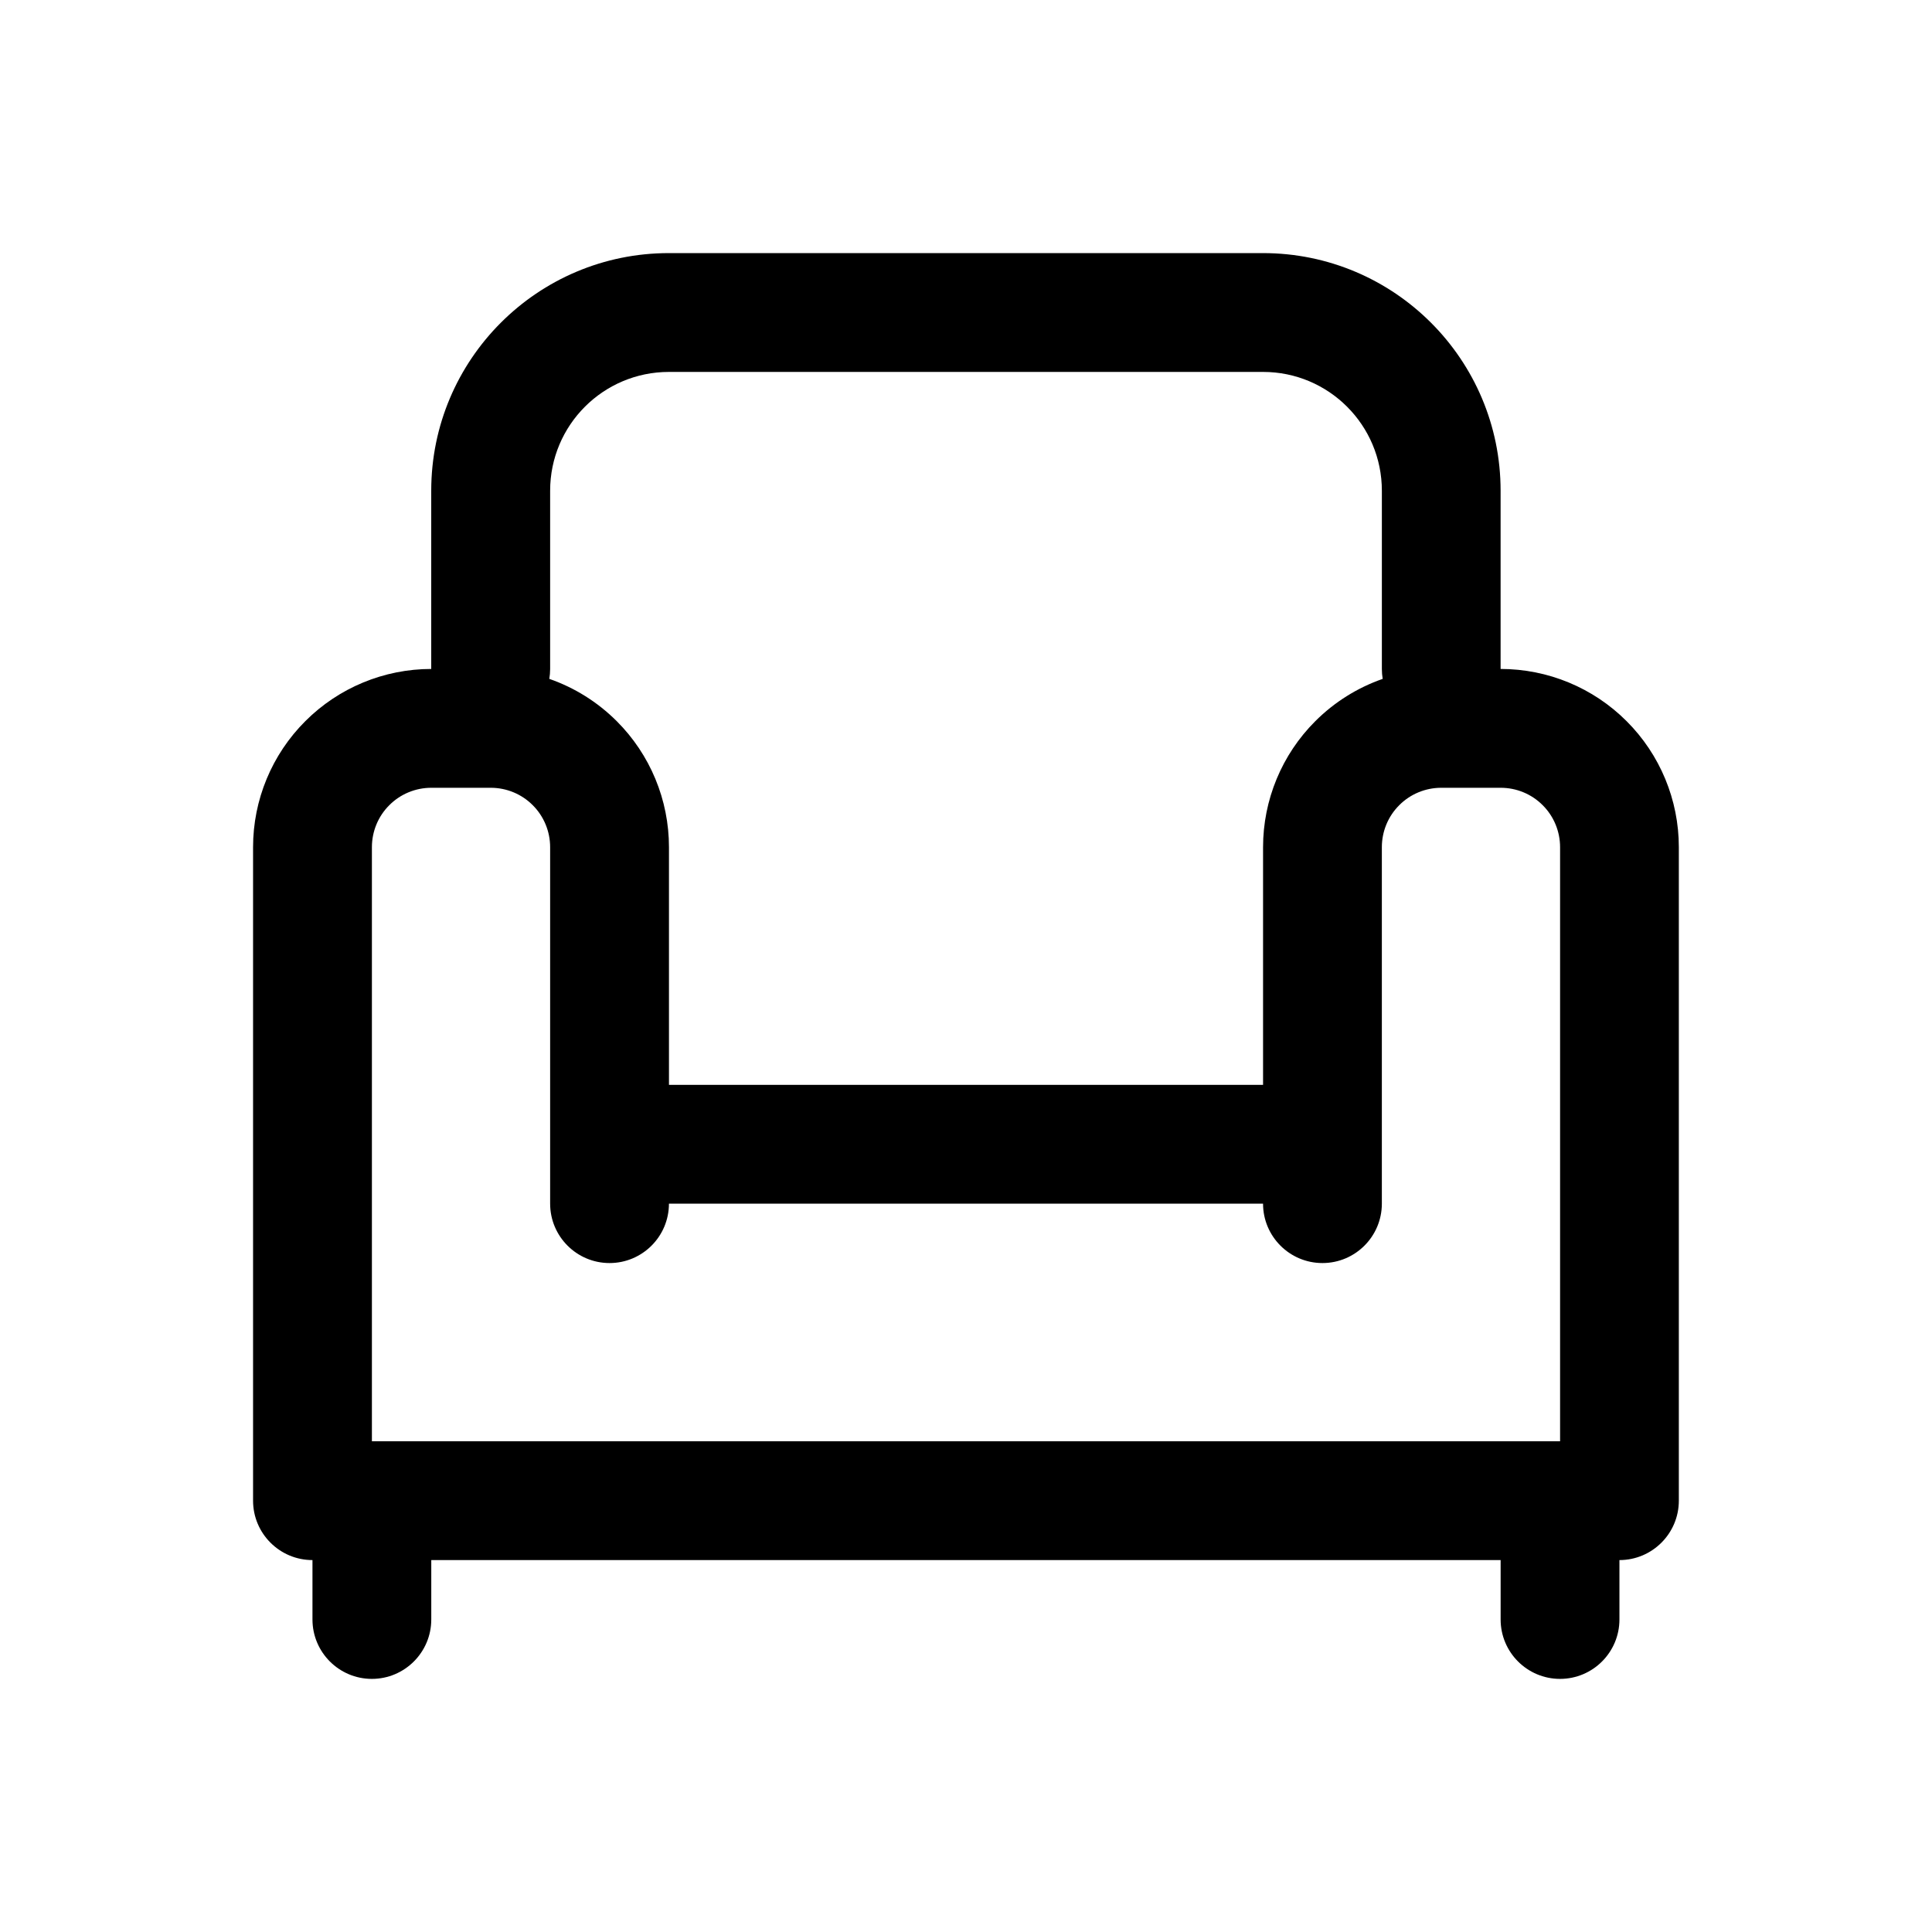
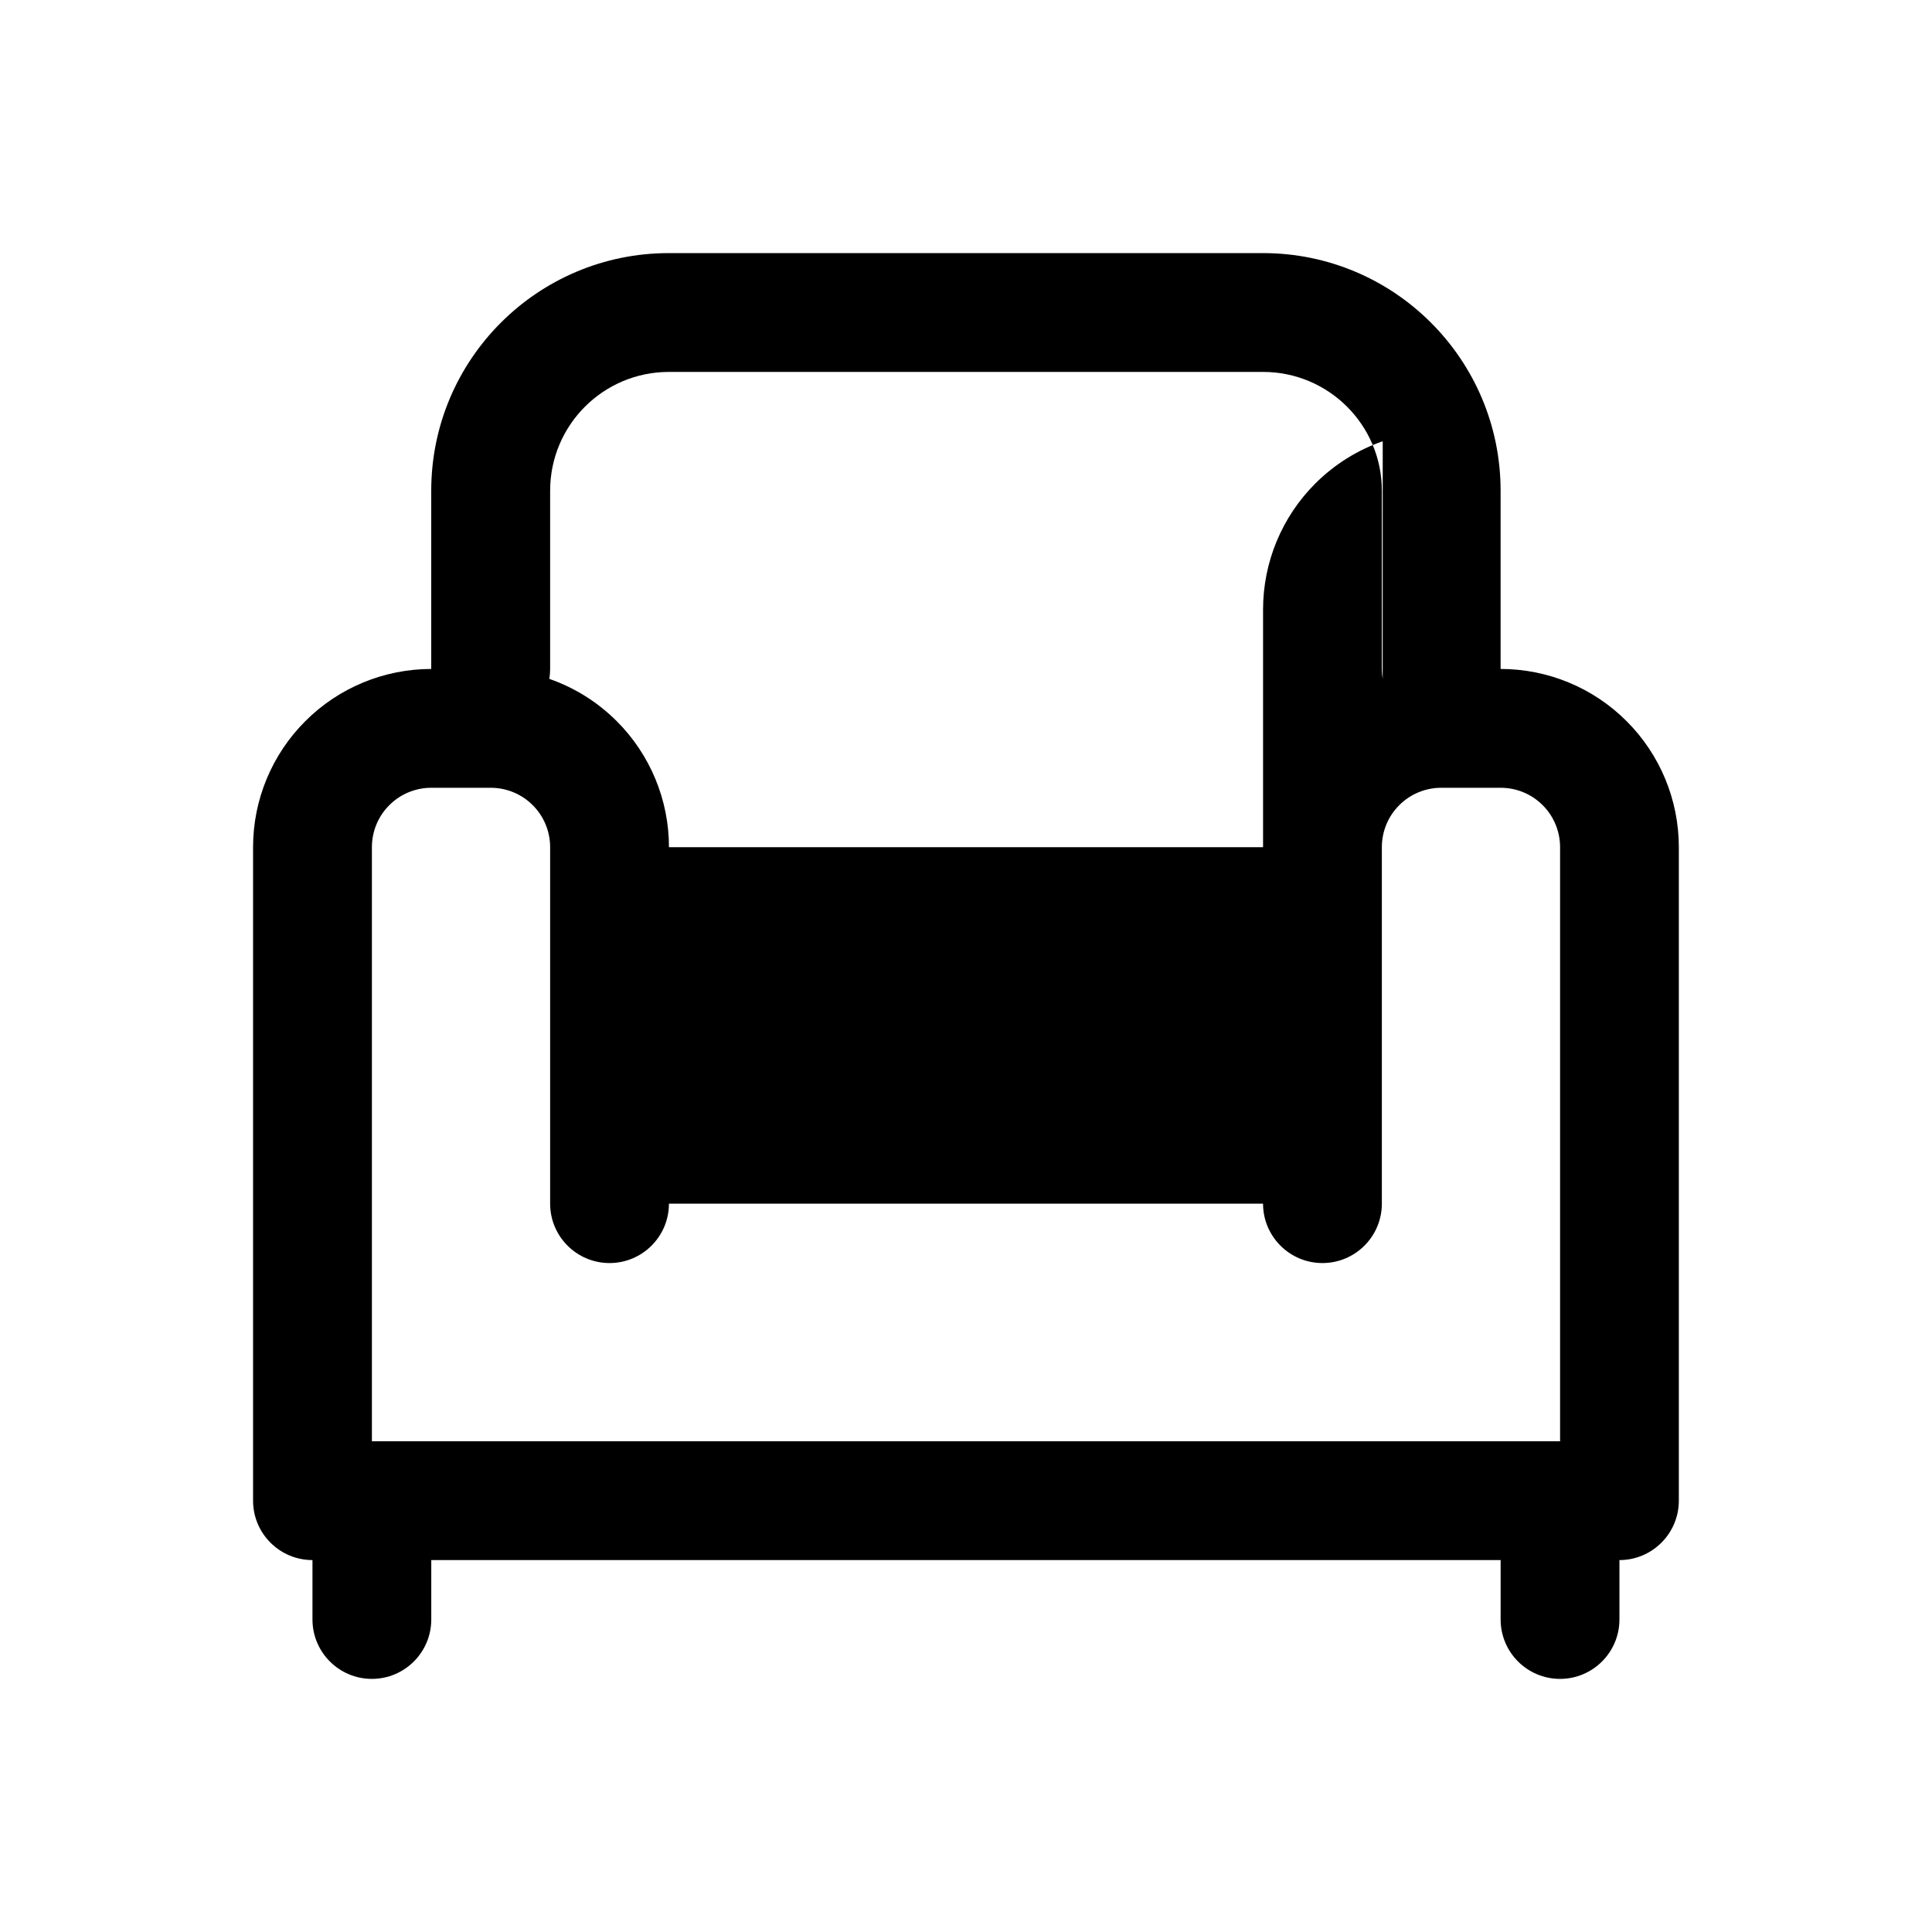
<svg xmlns="http://www.w3.org/2000/svg" fill="#000000" width="800px" height="800px" version="1.1" viewBox="144 144 512 512">
-   <path d="m258.3 321.28c-12.531 0-24.547 4.977-33.395 13.84-8.863 8.848-13.84 20.859-13.84 33.395v173.18c0 8.691 7.055 15.742 15.742 15.742v15.742c0 8.691 7.055 15.742 15.742 15.742 8.691 0 15.742-7.055 15.742-15.742v-15.742h283.39v15.742c0 8.691 7.055 15.742 15.742 15.742 8.691 0 15.742-7.055 15.742-15.742v-15.742c8.691 0 15.742-7.055 15.742-15.742v-173.18c0-12.531-4.977-24.547-13.84-33.395-8.848-8.863-20.859-13.84-33.395-13.84v-47.23c0-34.777-28.199-62.977-62.977-62.977h-157.44c-34.777 0-62.977 28.199-62.977 62.977v47.23zm62.977 141.7c0 8.691-7.055 15.742-15.742 15.742-8.691 0-15.742-7.055-15.742-15.742v-94.465c0-4.172-1.652-8.188-4.613-11.133-2.945-2.961-6.957-4.613-11.133-4.613h-15.742c-4.172 0-8.188 1.652-11.133 4.613-2.961 2.945-4.613 6.957-4.613 11.133v157.44h314.88v-157.44c0-4.172-1.652-8.188-4.613-11.133-2.945-2.961-6.957-4.613-11.133-4.613h-15.742c-4.172 0-8.188 1.652-11.133 4.613-2.961 2.945-4.613 6.957-4.613 11.133v94.465c0 8.691-7.055 15.742-15.742 15.742-8.691 0-15.742-7.055-15.742-15.742zm189.15-139.07c-0.141-0.867-0.219-1.73-0.219-2.629v-47.23c0-17.398-14.09-31.488-31.488-31.488h-157.44c-17.398 0-31.488 14.09-31.488 31.488v47.23c0 0.898-0.078 1.762-0.219 2.629 6.66 2.312 12.785 6.125 17.871 11.211 8.863 8.848 13.84 20.859 13.84 33.395v62.977h157.44v-62.977c0-12.531 4.977-24.547 13.84-33.395 5.086-5.086 11.211-8.895 17.871-11.211z" fill-rule="evenodd" />
+   <path d="m258.3 321.28c-12.531 0-24.547 4.977-33.395 13.84-8.863 8.848-13.84 20.859-13.84 33.395v173.18c0 8.691 7.055 15.742 15.742 15.742v15.742c0 8.691 7.055 15.742 15.742 15.742 8.691 0 15.742-7.055 15.742-15.742v-15.742h283.39v15.742c0 8.691 7.055 15.742 15.742 15.742 8.691 0 15.742-7.055 15.742-15.742v-15.742c8.691 0 15.742-7.055 15.742-15.742v-173.18c0-12.531-4.977-24.547-13.84-33.395-8.848-8.863-20.859-13.84-33.395-13.84v-47.23c0-34.777-28.199-62.977-62.977-62.977h-157.44c-34.777 0-62.977 28.199-62.977 62.977v47.23zm62.977 141.7c0 8.691-7.055 15.742-15.742 15.742-8.691 0-15.742-7.055-15.742-15.742v-94.465c0-4.172-1.652-8.188-4.613-11.133-2.945-2.961-6.957-4.613-11.133-4.613h-15.742c-4.172 0-8.188 1.652-11.133 4.613-2.961 2.945-4.613 6.957-4.613 11.133v157.44h314.88v-157.44c0-4.172-1.652-8.188-4.613-11.133-2.945-2.961-6.957-4.613-11.133-4.613h-15.742c-4.172 0-8.188 1.652-11.133 4.613-2.961 2.945-4.613 6.957-4.613 11.133v94.465c0 8.691-7.055 15.742-15.742 15.742-8.691 0-15.742-7.055-15.742-15.742zm189.15-139.07c-0.141-0.867-0.219-1.73-0.219-2.629v-47.23c0-17.398-14.09-31.488-31.488-31.488h-157.44c-17.398 0-31.488 14.09-31.488 31.488v47.23c0 0.898-0.078 1.762-0.219 2.629 6.66 2.312 12.785 6.125 17.871 11.211 8.863 8.848 13.84 20.859 13.84 33.395h157.44v-62.977c0-12.531 4.977-24.547 13.84-33.395 5.086-5.086 11.211-8.895 17.871-11.211z" fill-rule="evenodd" />
</svg>